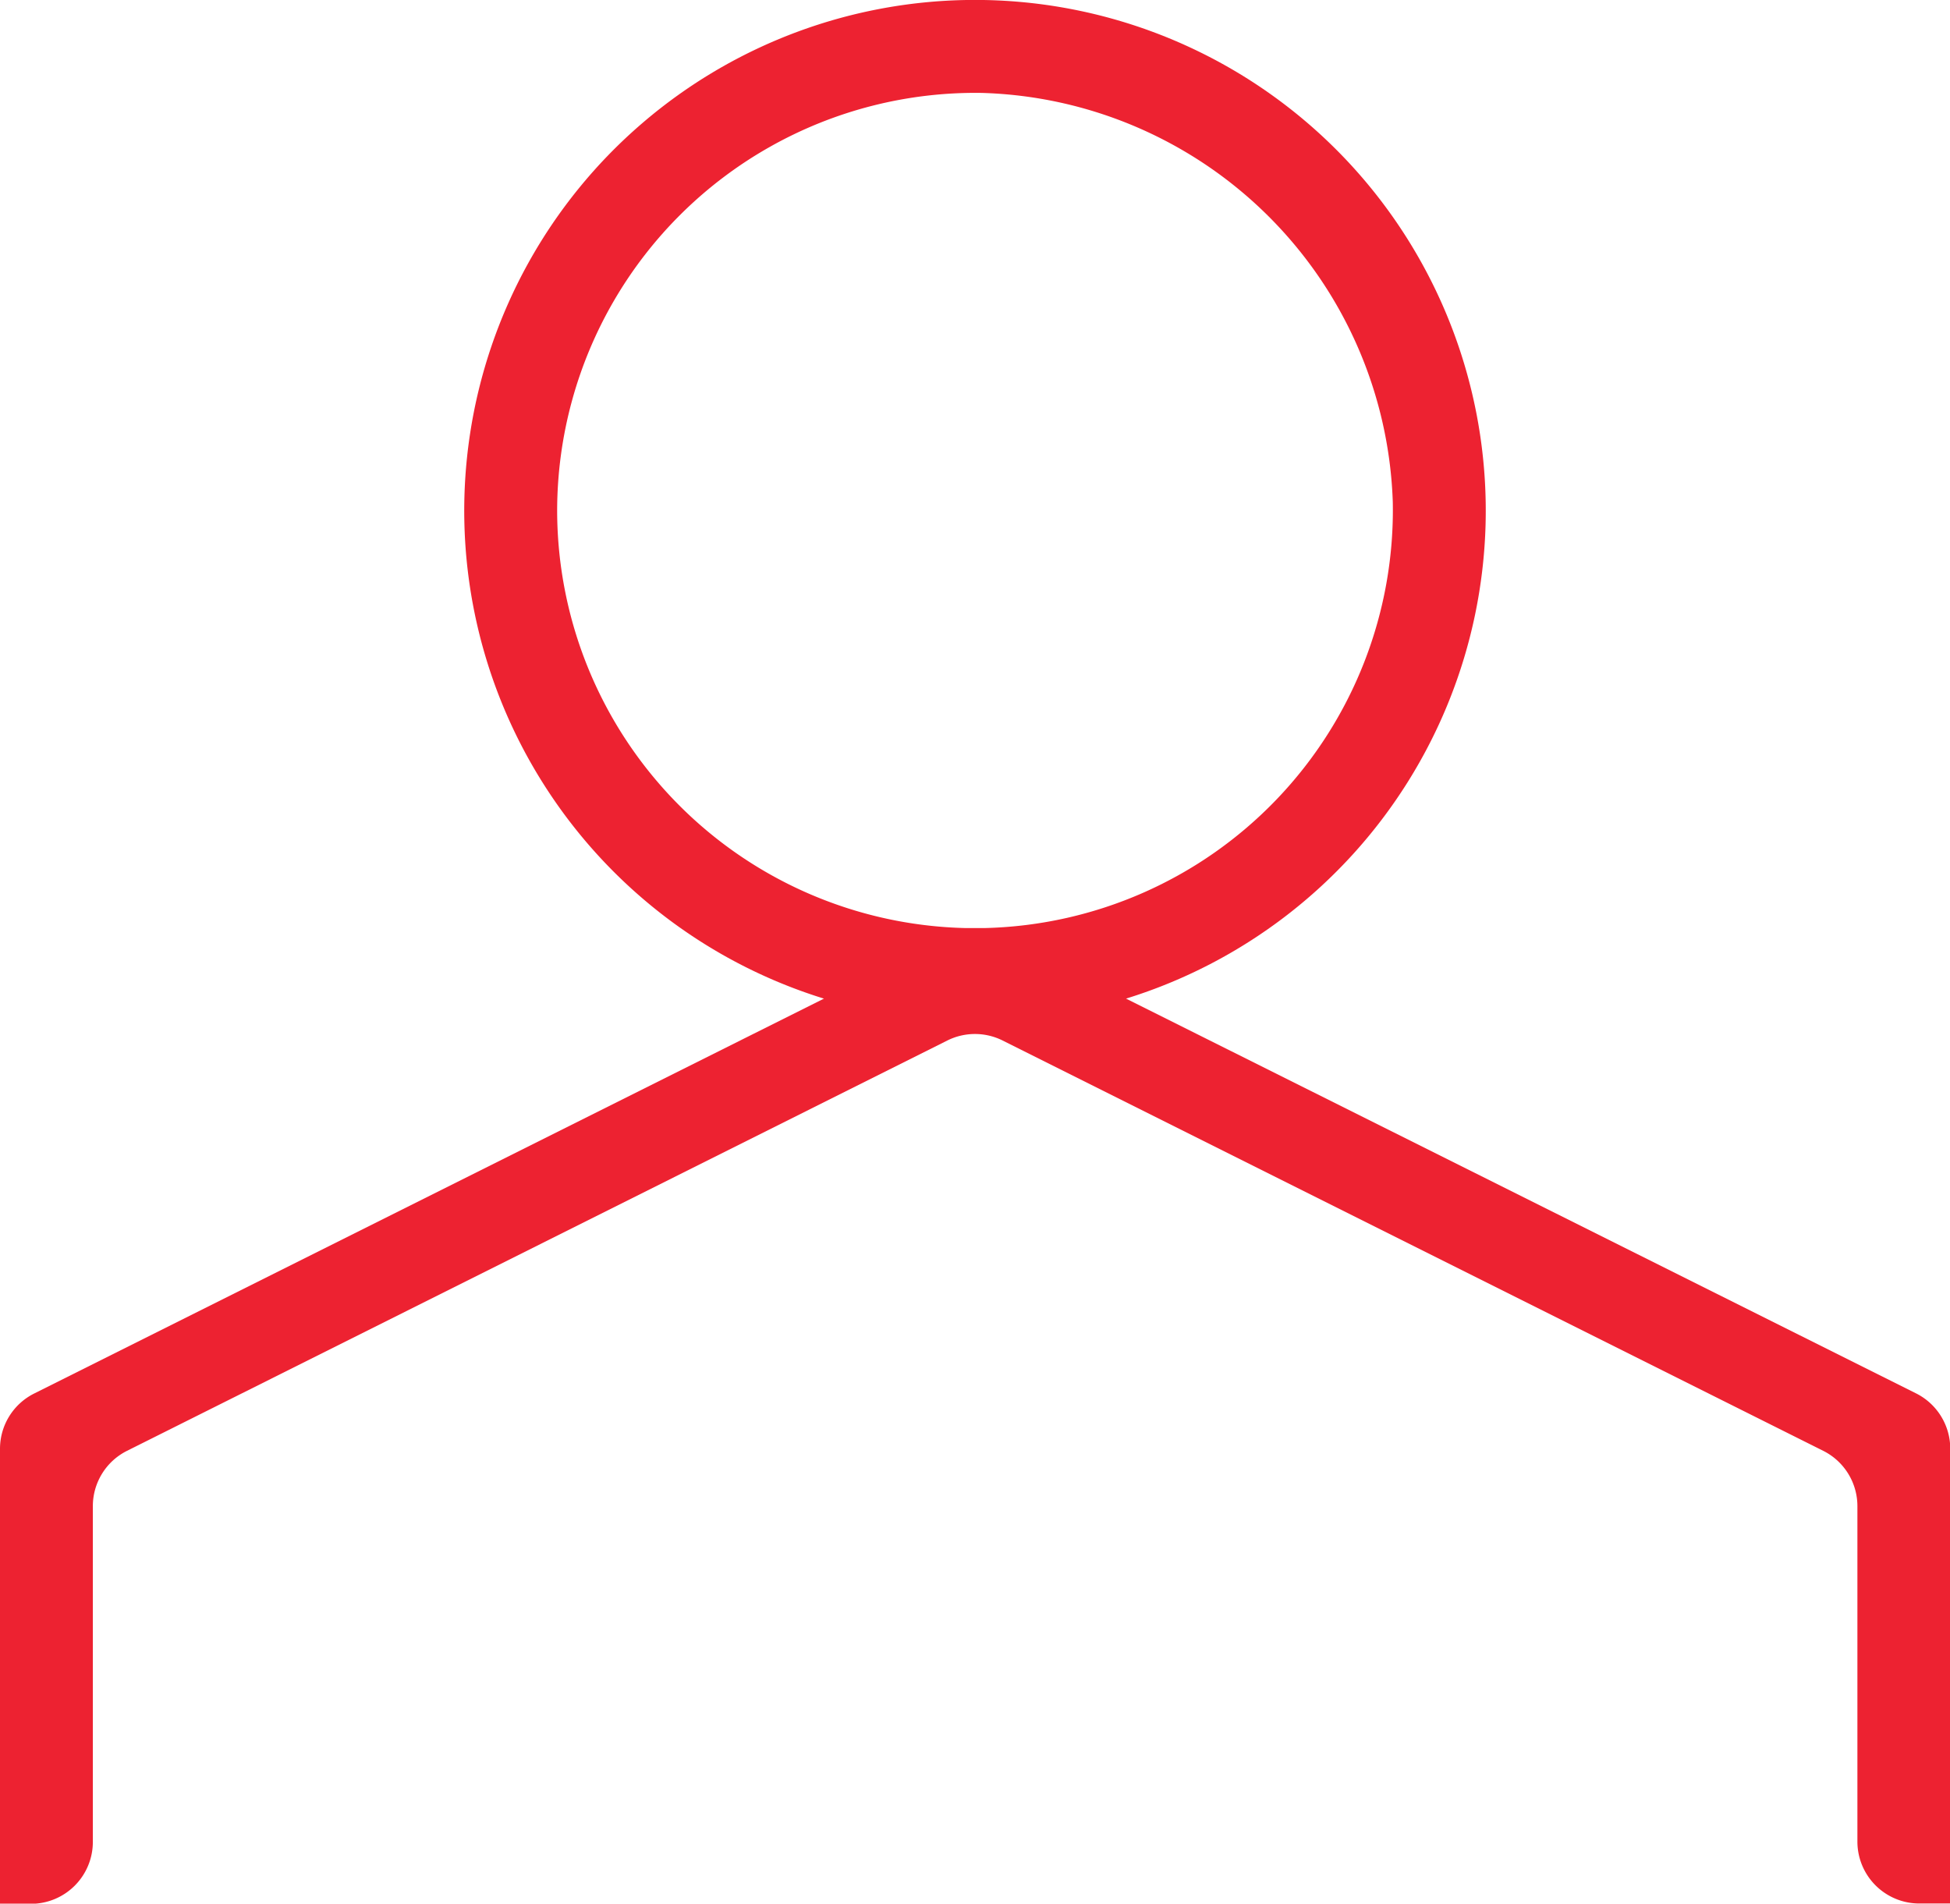
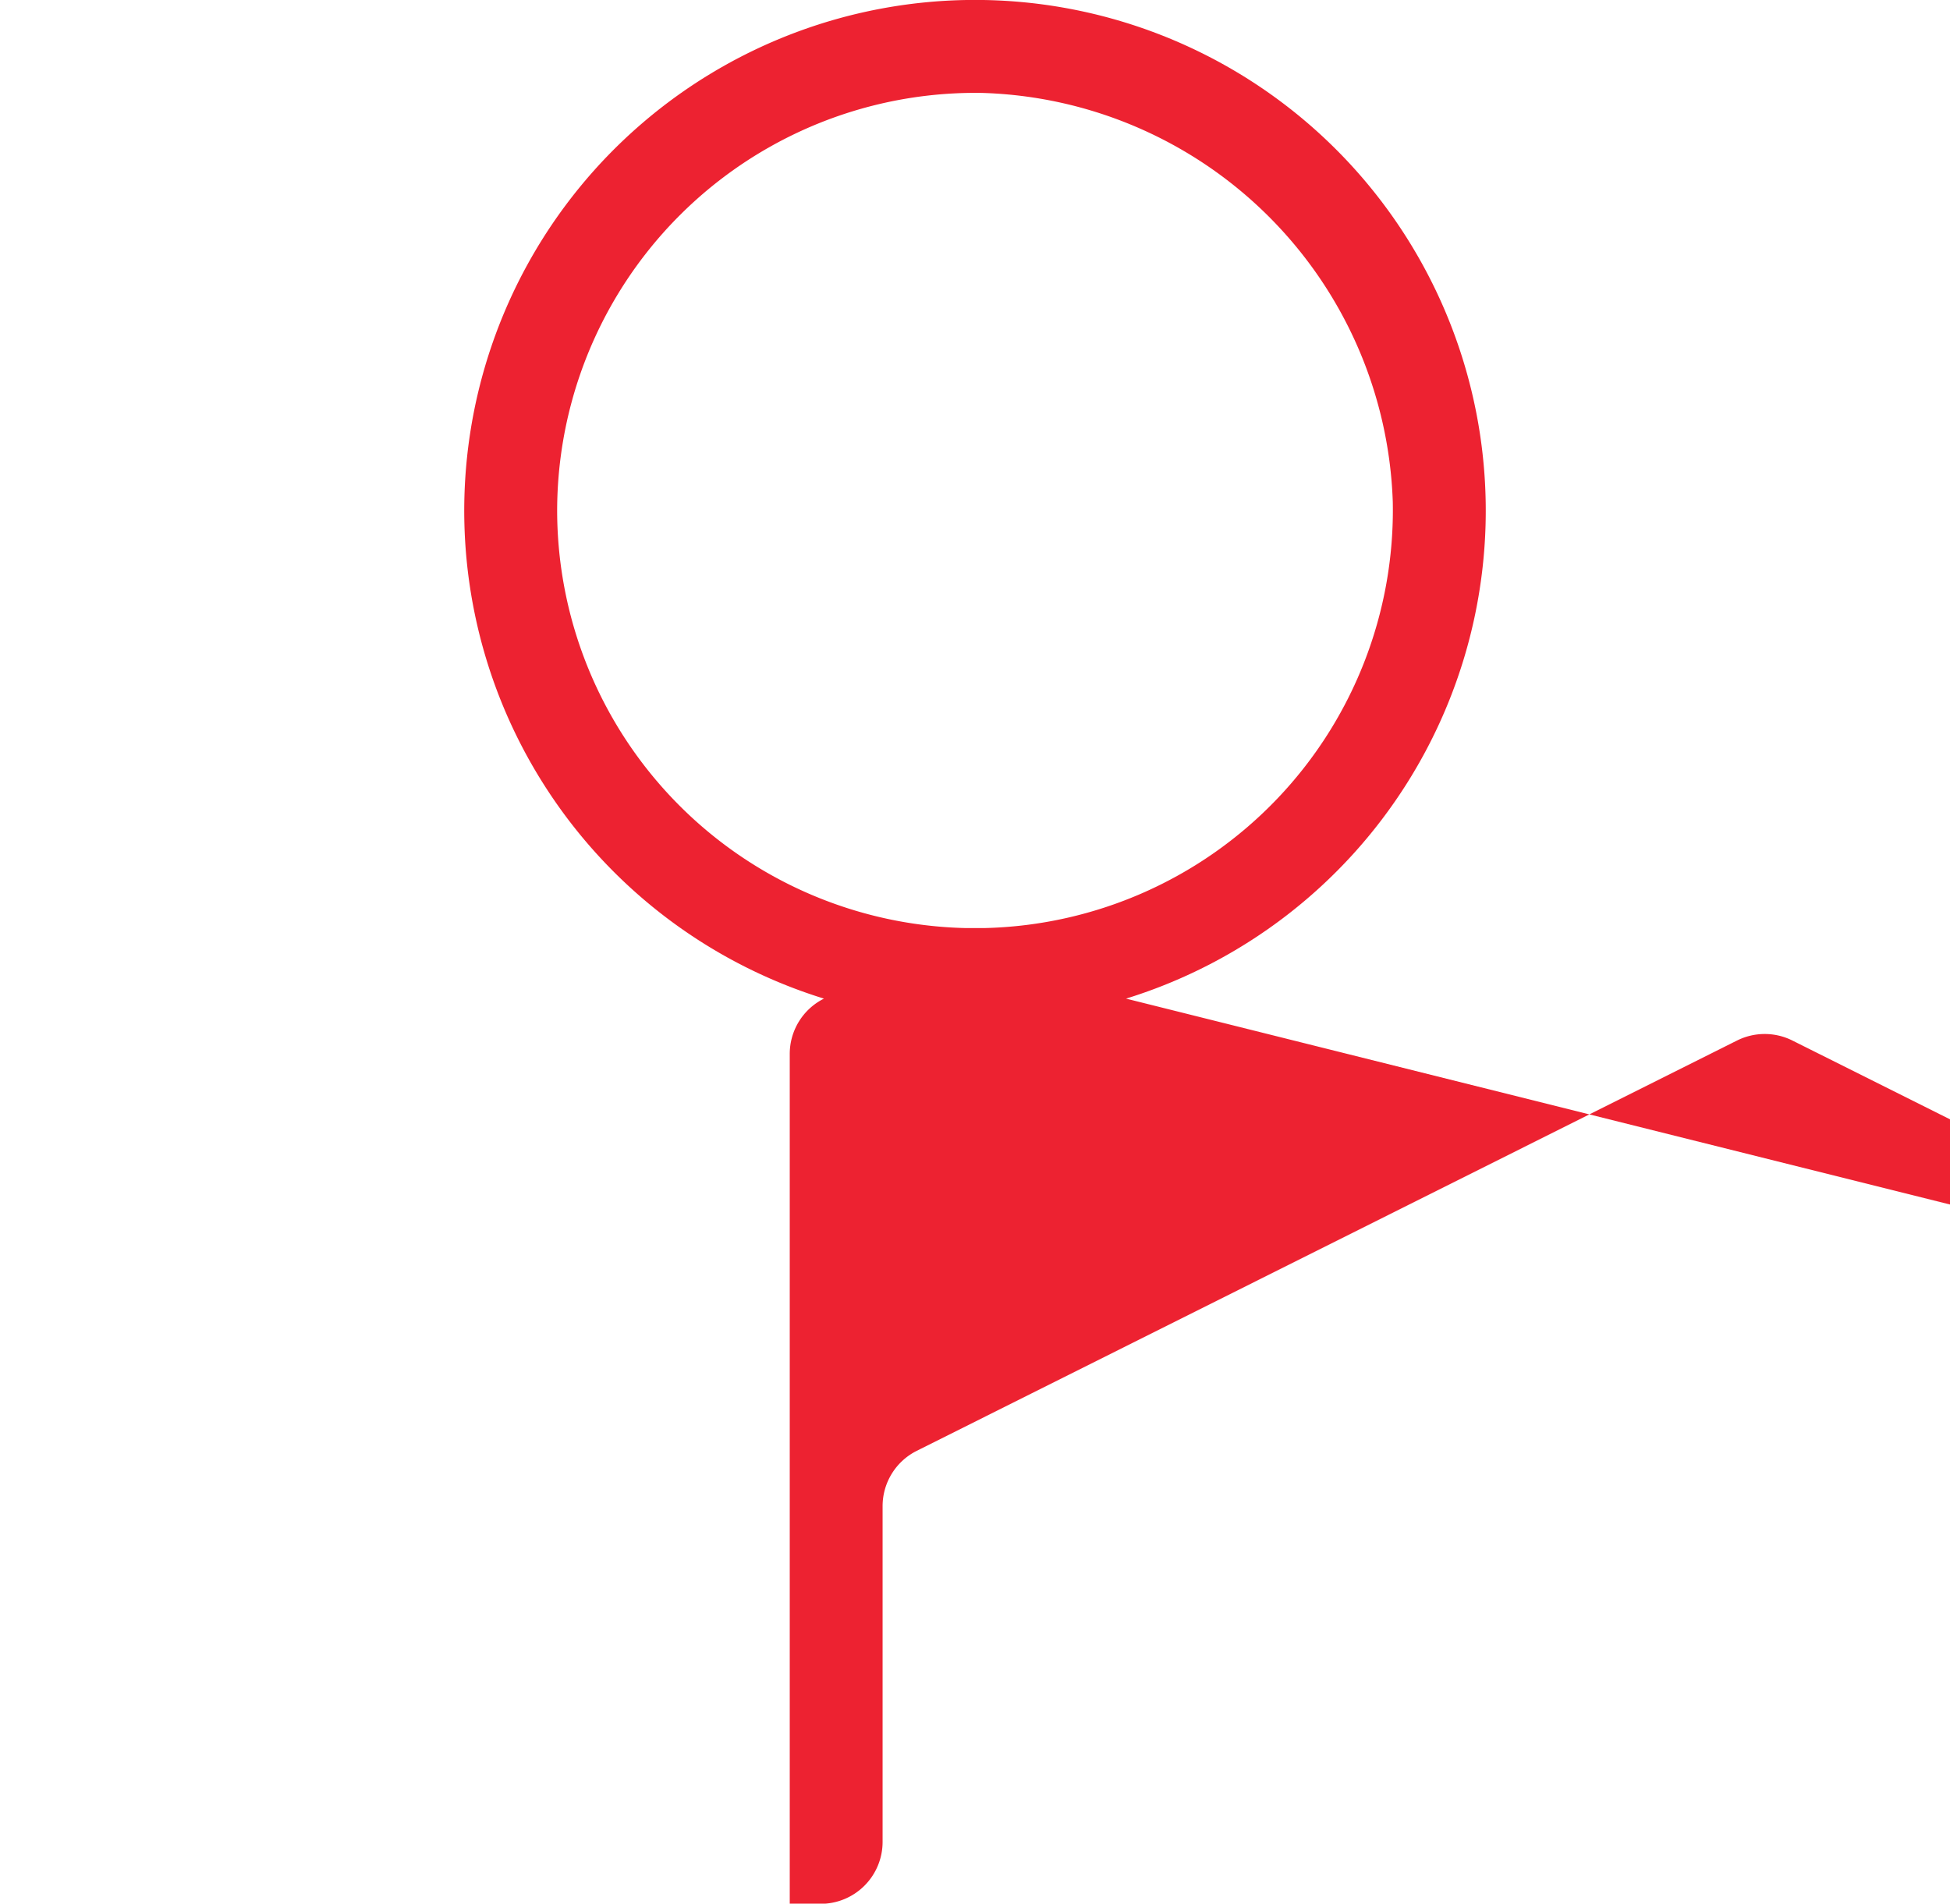
<svg xmlns="http://www.w3.org/2000/svg" width="30.894" height="30.159" viewBox="0 0 30.894 30.159">
-   <path d="M1465.425 113.659a8.092 8.092 0 1 0-4.786 0l-12.512 6.256a.979.979 0 0 0-.542.877V128h.49a.981.981 0 0 0 .981-.981V121.7a.98.98 0 0 1 .542-.877l12.995-6.5a.981.981 0 0 1 .877 0l13 6.5a.98.98 0 0 1 .542.877v5.314a.981.981 0 0 0 .981.981h.49v-7.205a.981.981 0 0 0-.542-.877zm-9.013-7.73a6.627 6.627 0 0 1 6.726-6.619 6.709 6.709 0 0 1 6.513 6.48 6.624 6.624 0 0 1-6.461 6.751h-.316a6.623 6.623 0 0 1-6.462-6.612z" transform="translate(-1447.585 -97.838)" style="fill:#ed2231" />
+   <path d="M1465.425 113.659a8.092 8.092 0 1 0-4.786 0a.979.979 0 0 0-.542.877V128h.49a.981.981 0 0 0 .981-.981V121.7a.98.98 0 0 1 .542-.877l12.995-6.5a.981.981 0 0 1 .877 0l13 6.5a.98.98 0 0 1 .542.877v5.314a.981.981 0 0 0 .981.981h.49v-7.205a.981.981 0 0 0-.542-.877zm-9.013-7.73a6.627 6.627 0 0 1 6.726-6.619 6.709 6.709 0 0 1 6.513 6.48 6.624 6.624 0 0 1-6.461 6.751h-.316a6.623 6.623 0 0 1-6.462-6.612z" transform="translate(-1447.585 -97.838)" style="fill:#ed2231" />
</svg>